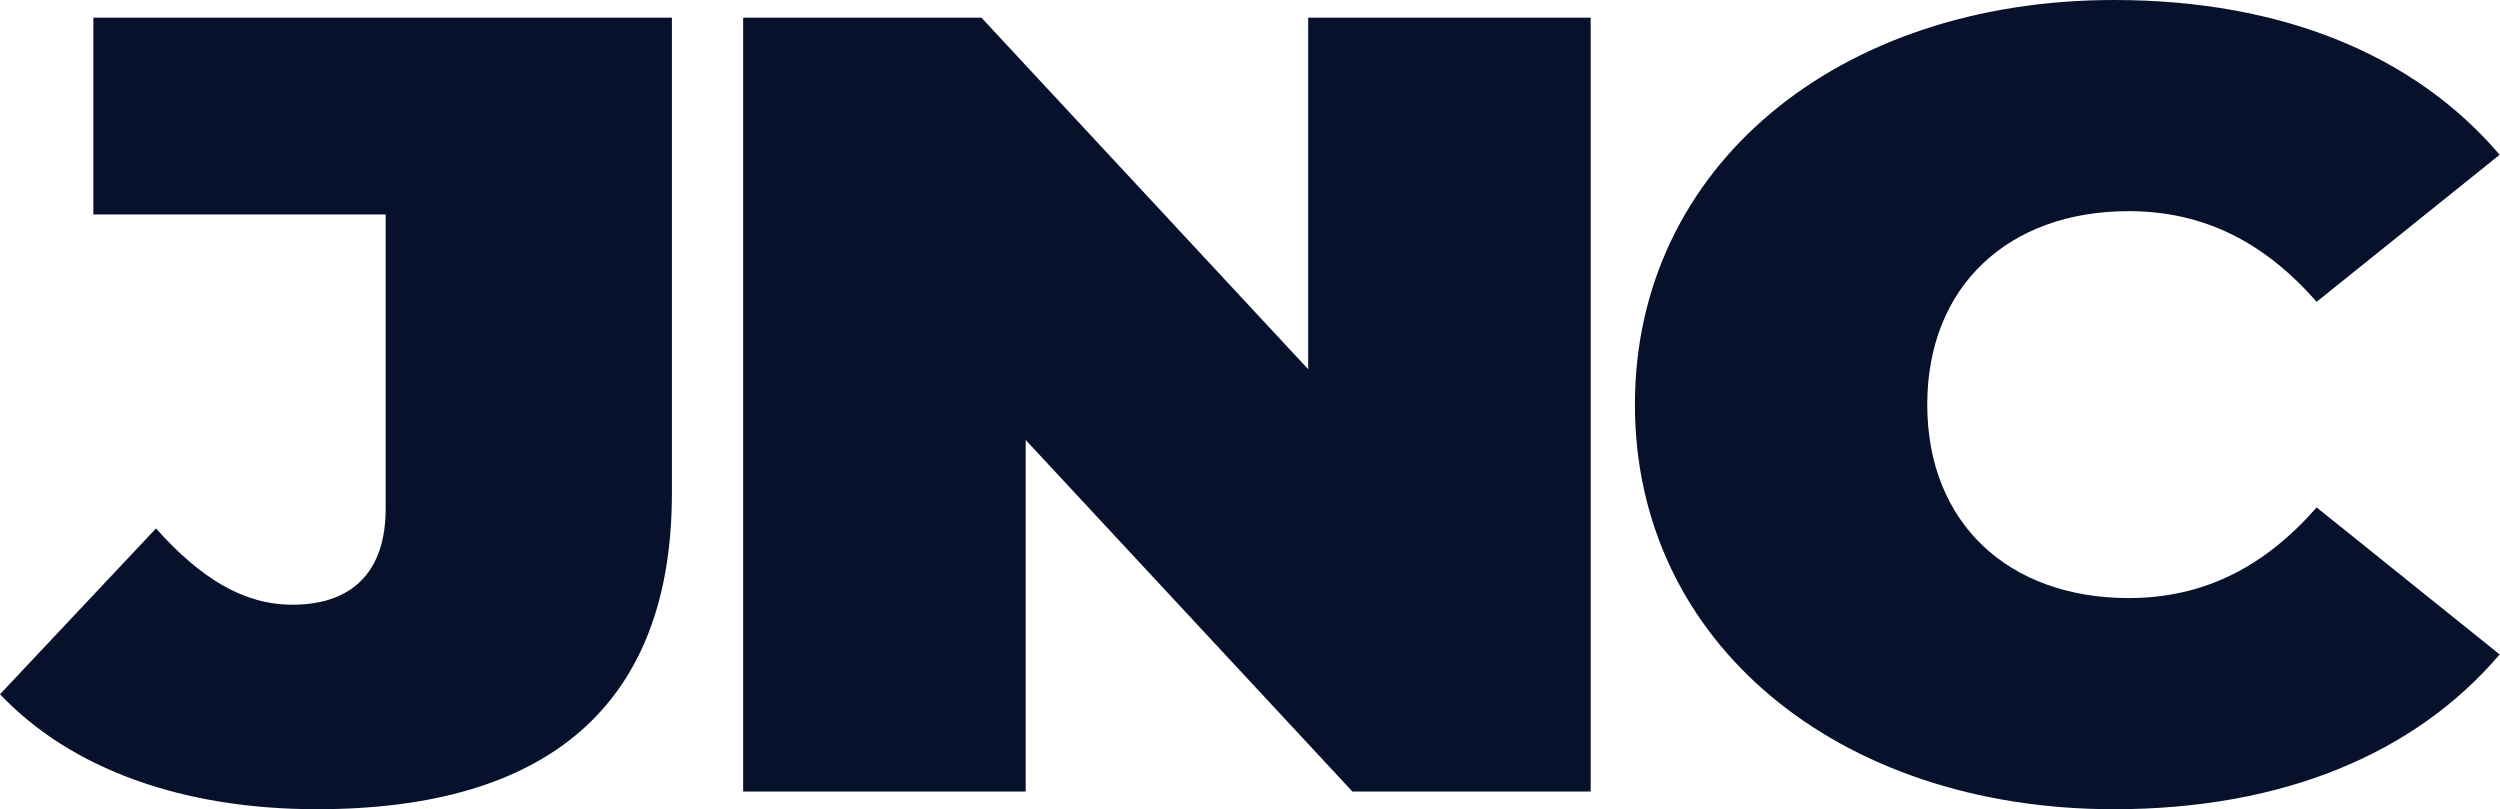
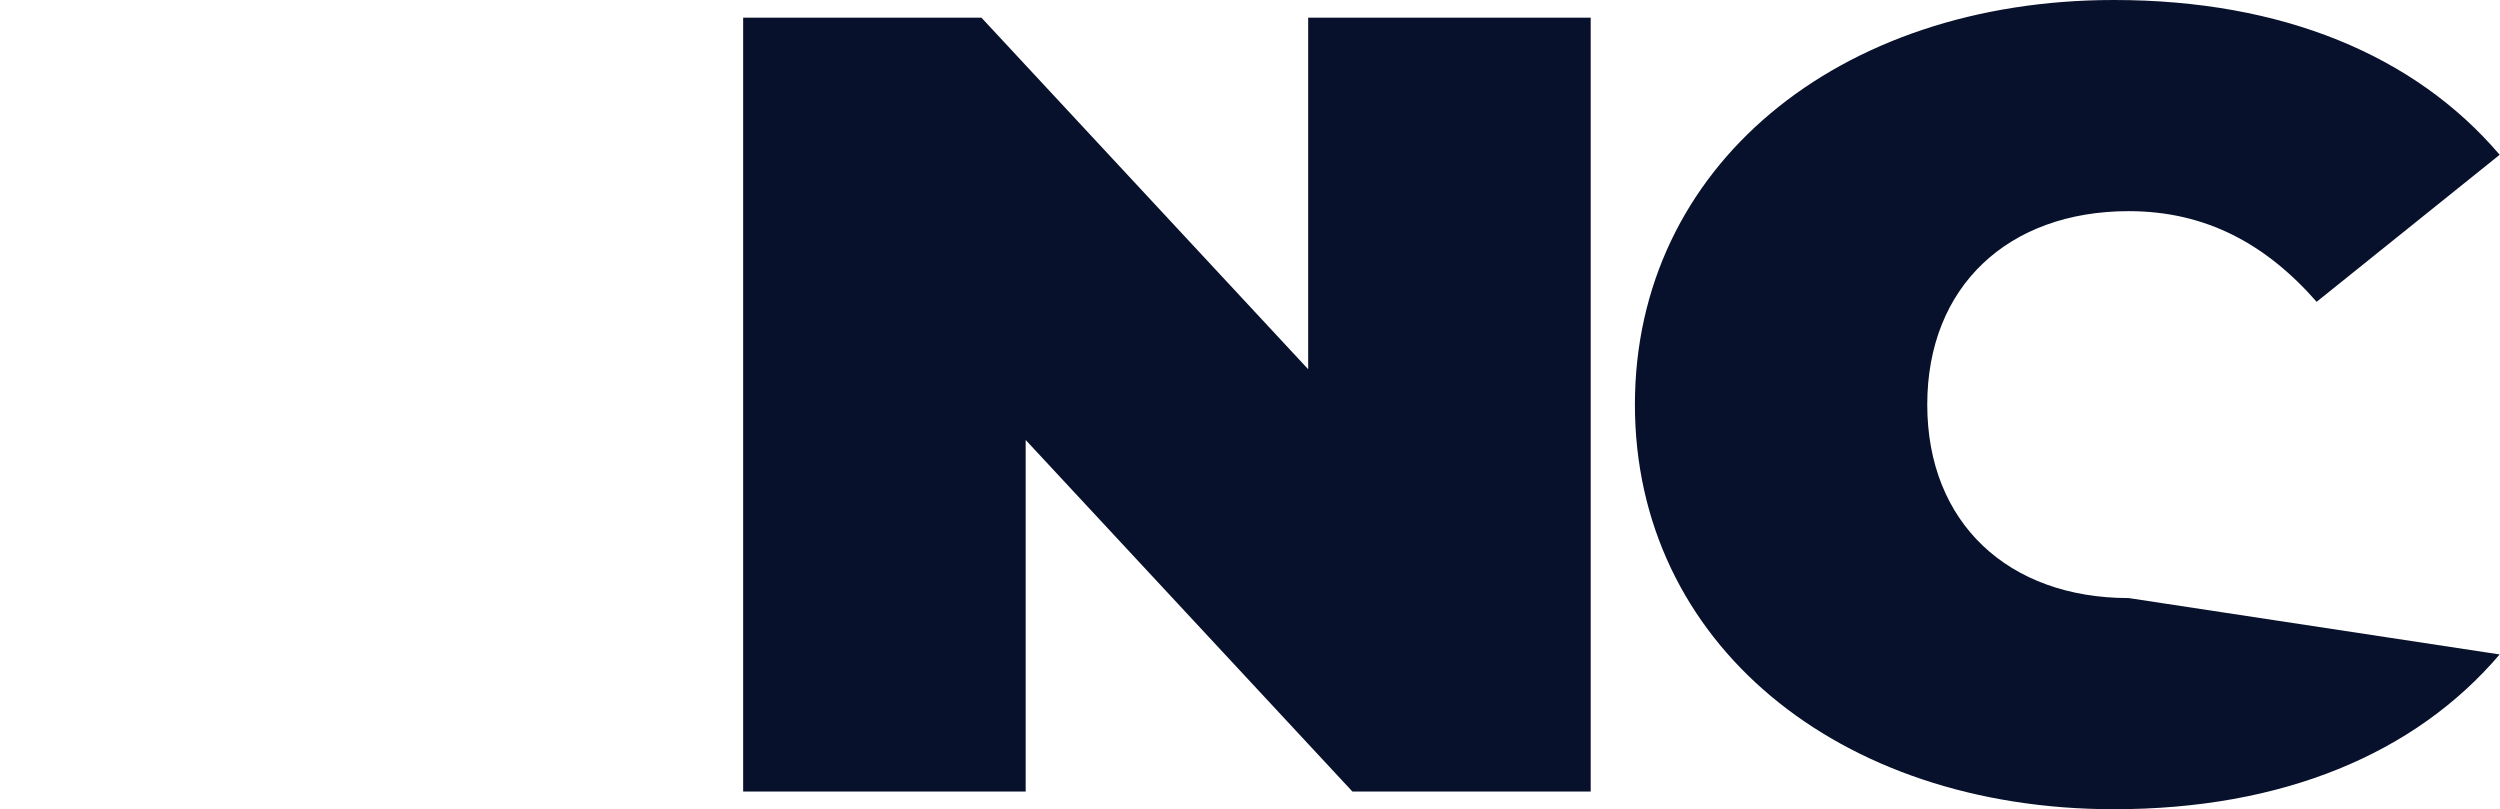
<svg xmlns="http://www.w3.org/2000/svg" width="1486" height="481" viewBox="0 0 1486 481" fill="none">
-   <path d="M0 412.662L92.72 314.102C119.74 344.332 145.29 359.442 173.76 359.442C209.54 359.442 229.25 339.732 229.25 302.272V127.482H55.49V10.512H399.38V293.062C399.38 419.222 325.64 480.992 188.38 480.992C108.8 480.992 42.36 457.332 0.01 412.652L0 412.662Z" fill="#08112B" />
  <path d="M945.51 10.512V470.482H803.87L609.66 261.522V470.482H441.73V10.512H583.37L777.581 219.472V10.512H945.51Z" fill="#08112B" />
-   <path d="M971.79 240.5C971.79 99.22 1092.26 0 1256.54 0C1356.57 0 1435.42 32.86 1485.8 92L1377.01 179.39C1347.08 145.22 1311.3 125.51 1265.3 125.51C1193.75 125.51 1145.56 170.19 1145.56 240.5C1145.56 310.81 1193.75 355.49 1265.3 355.49C1311.3 355.49 1347.07 335.78 1377.01 301.61L1485.8 389C1435.42 448.14 1356.57 481 1256.54 481C1092.26 481 971.79 381.78 971.79 240.5Z" fill="#08112B" />
+   <path d="M971.79 240.5C971.79 99.22 1092.26 0 1256.54 0C1356.57 0 1435.42 32.86 1485.8 92L1377.01 179.39C1347.08 145.22 1311.3 125.51 1265.3 125.51C1193.75 125.51 1145.56 170.19 1145.56 240.5C1145.56 310.81 1193.75 355.49 1265.3 355.49L1485.8 389C1435.42 448.14 1356.57 481 1256.54 481C1092.26 481 971.79 381.78 971.79 240.5Z" fill="#08112B" />
</svg>